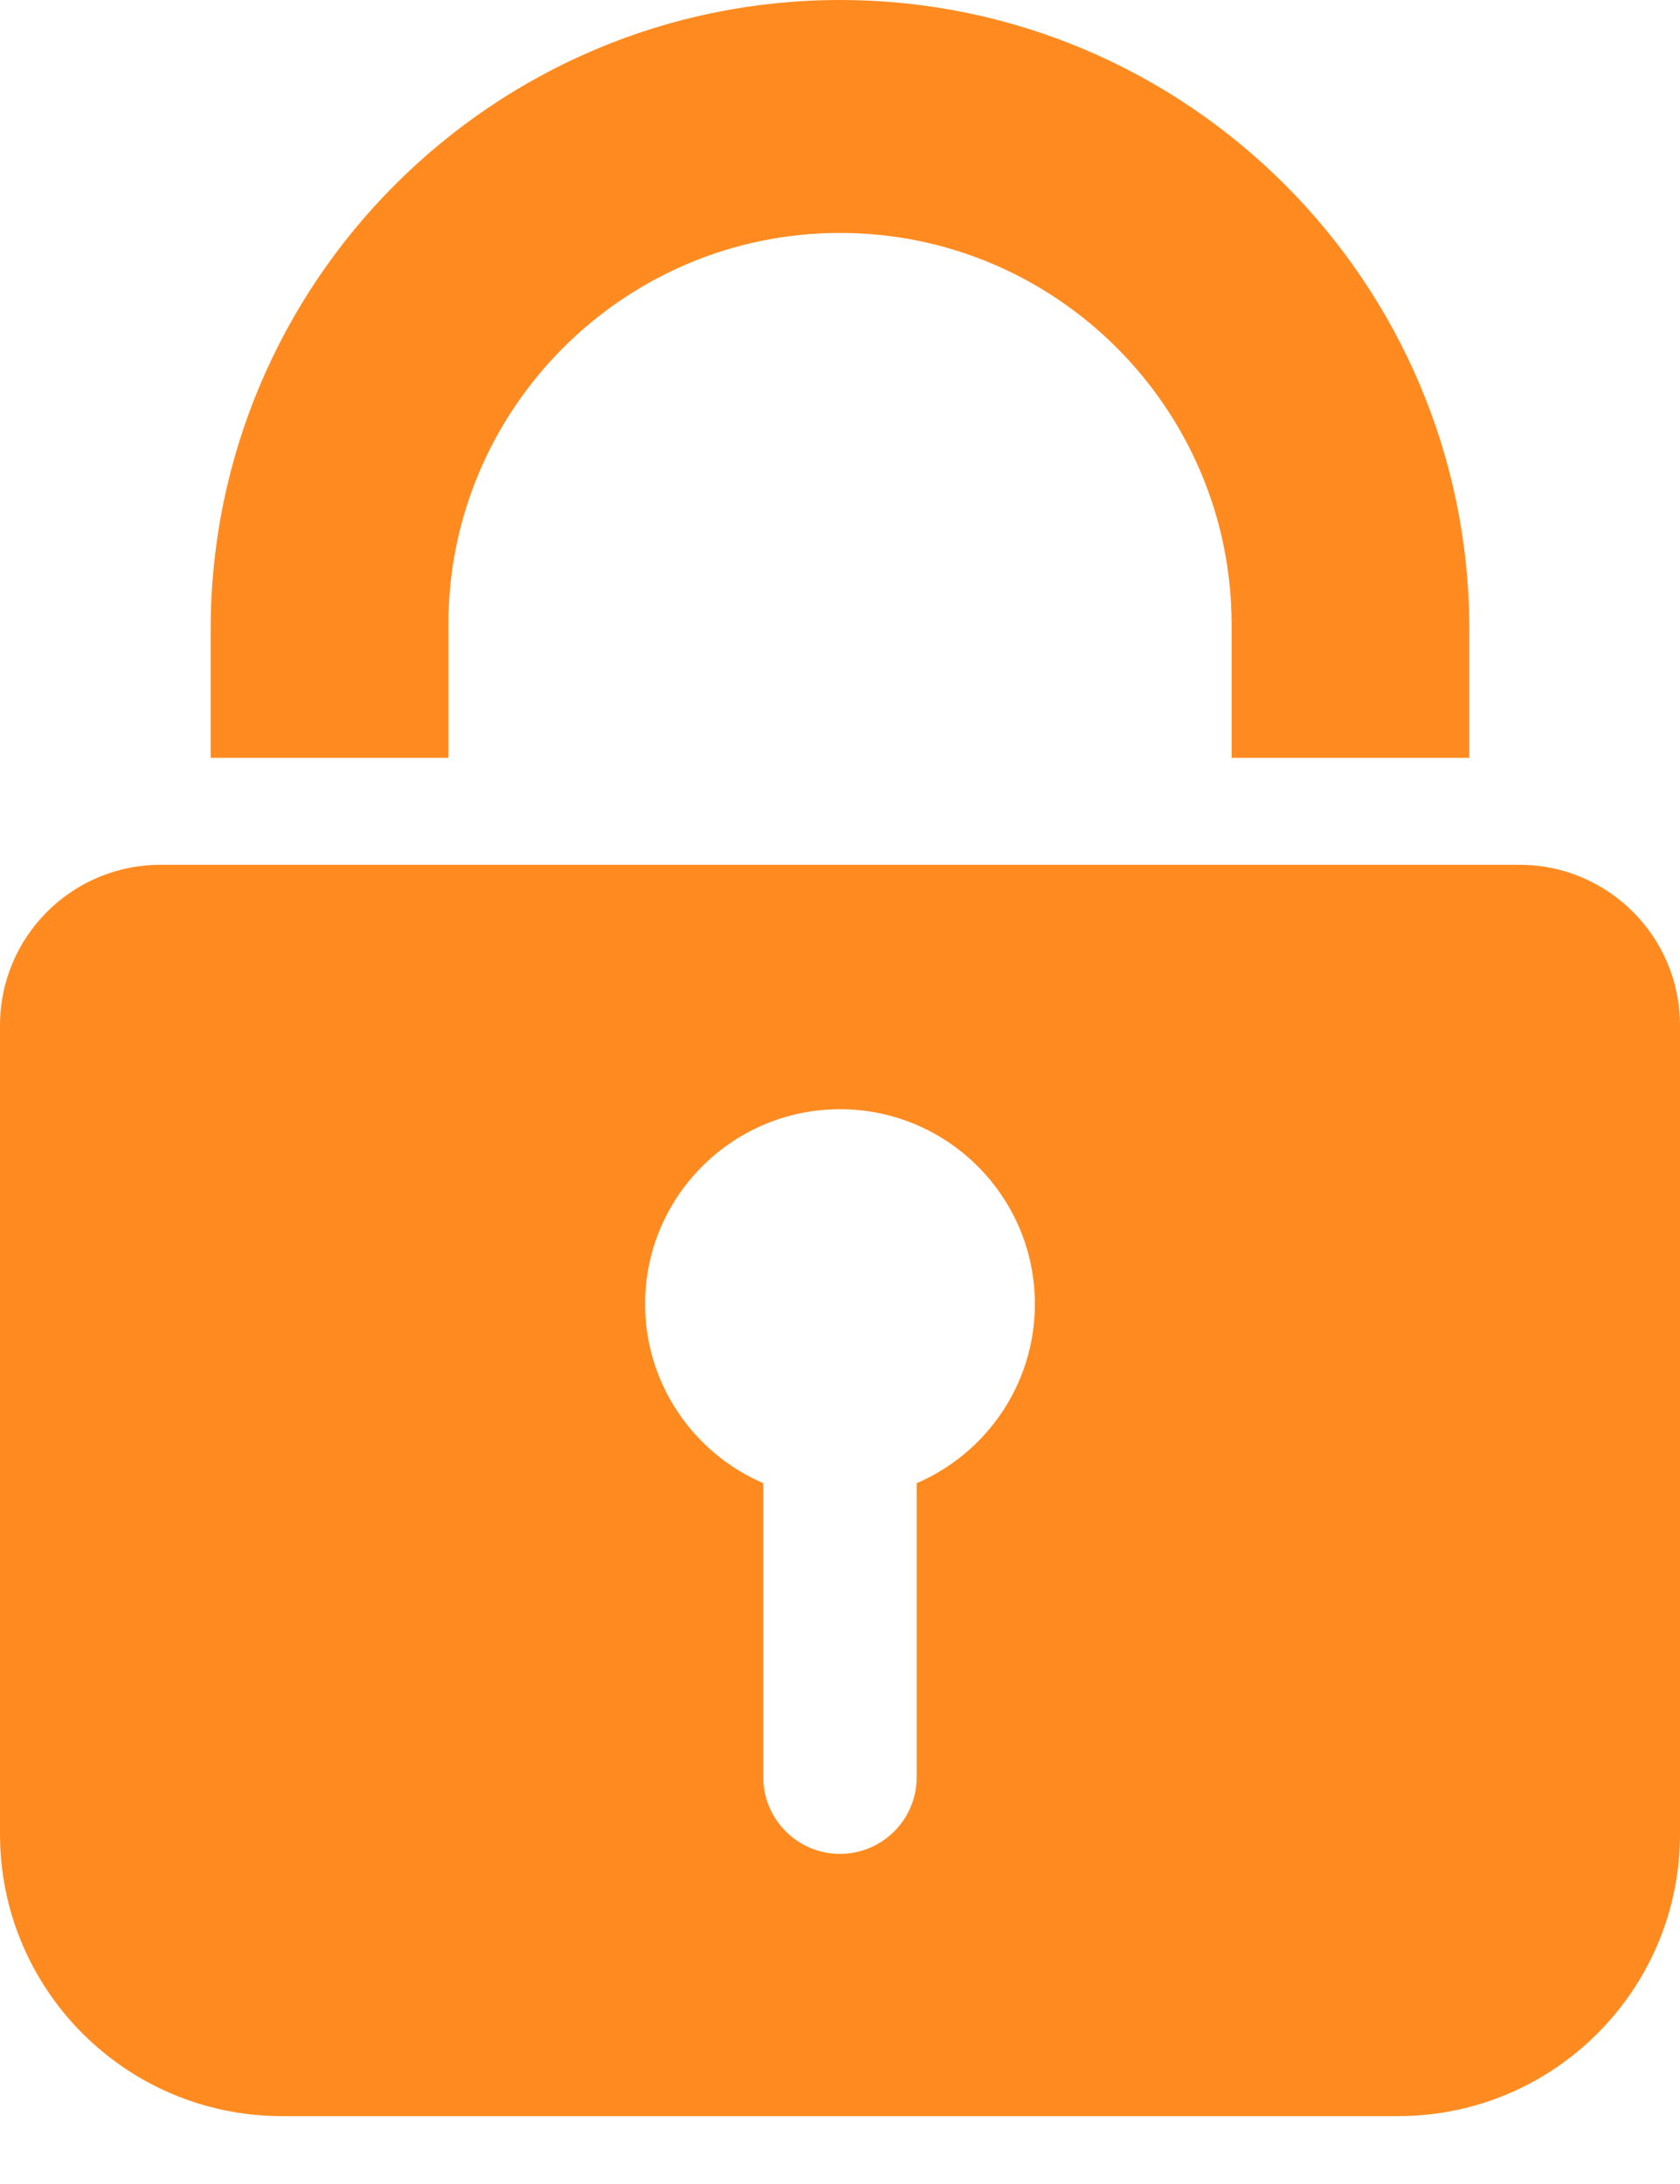
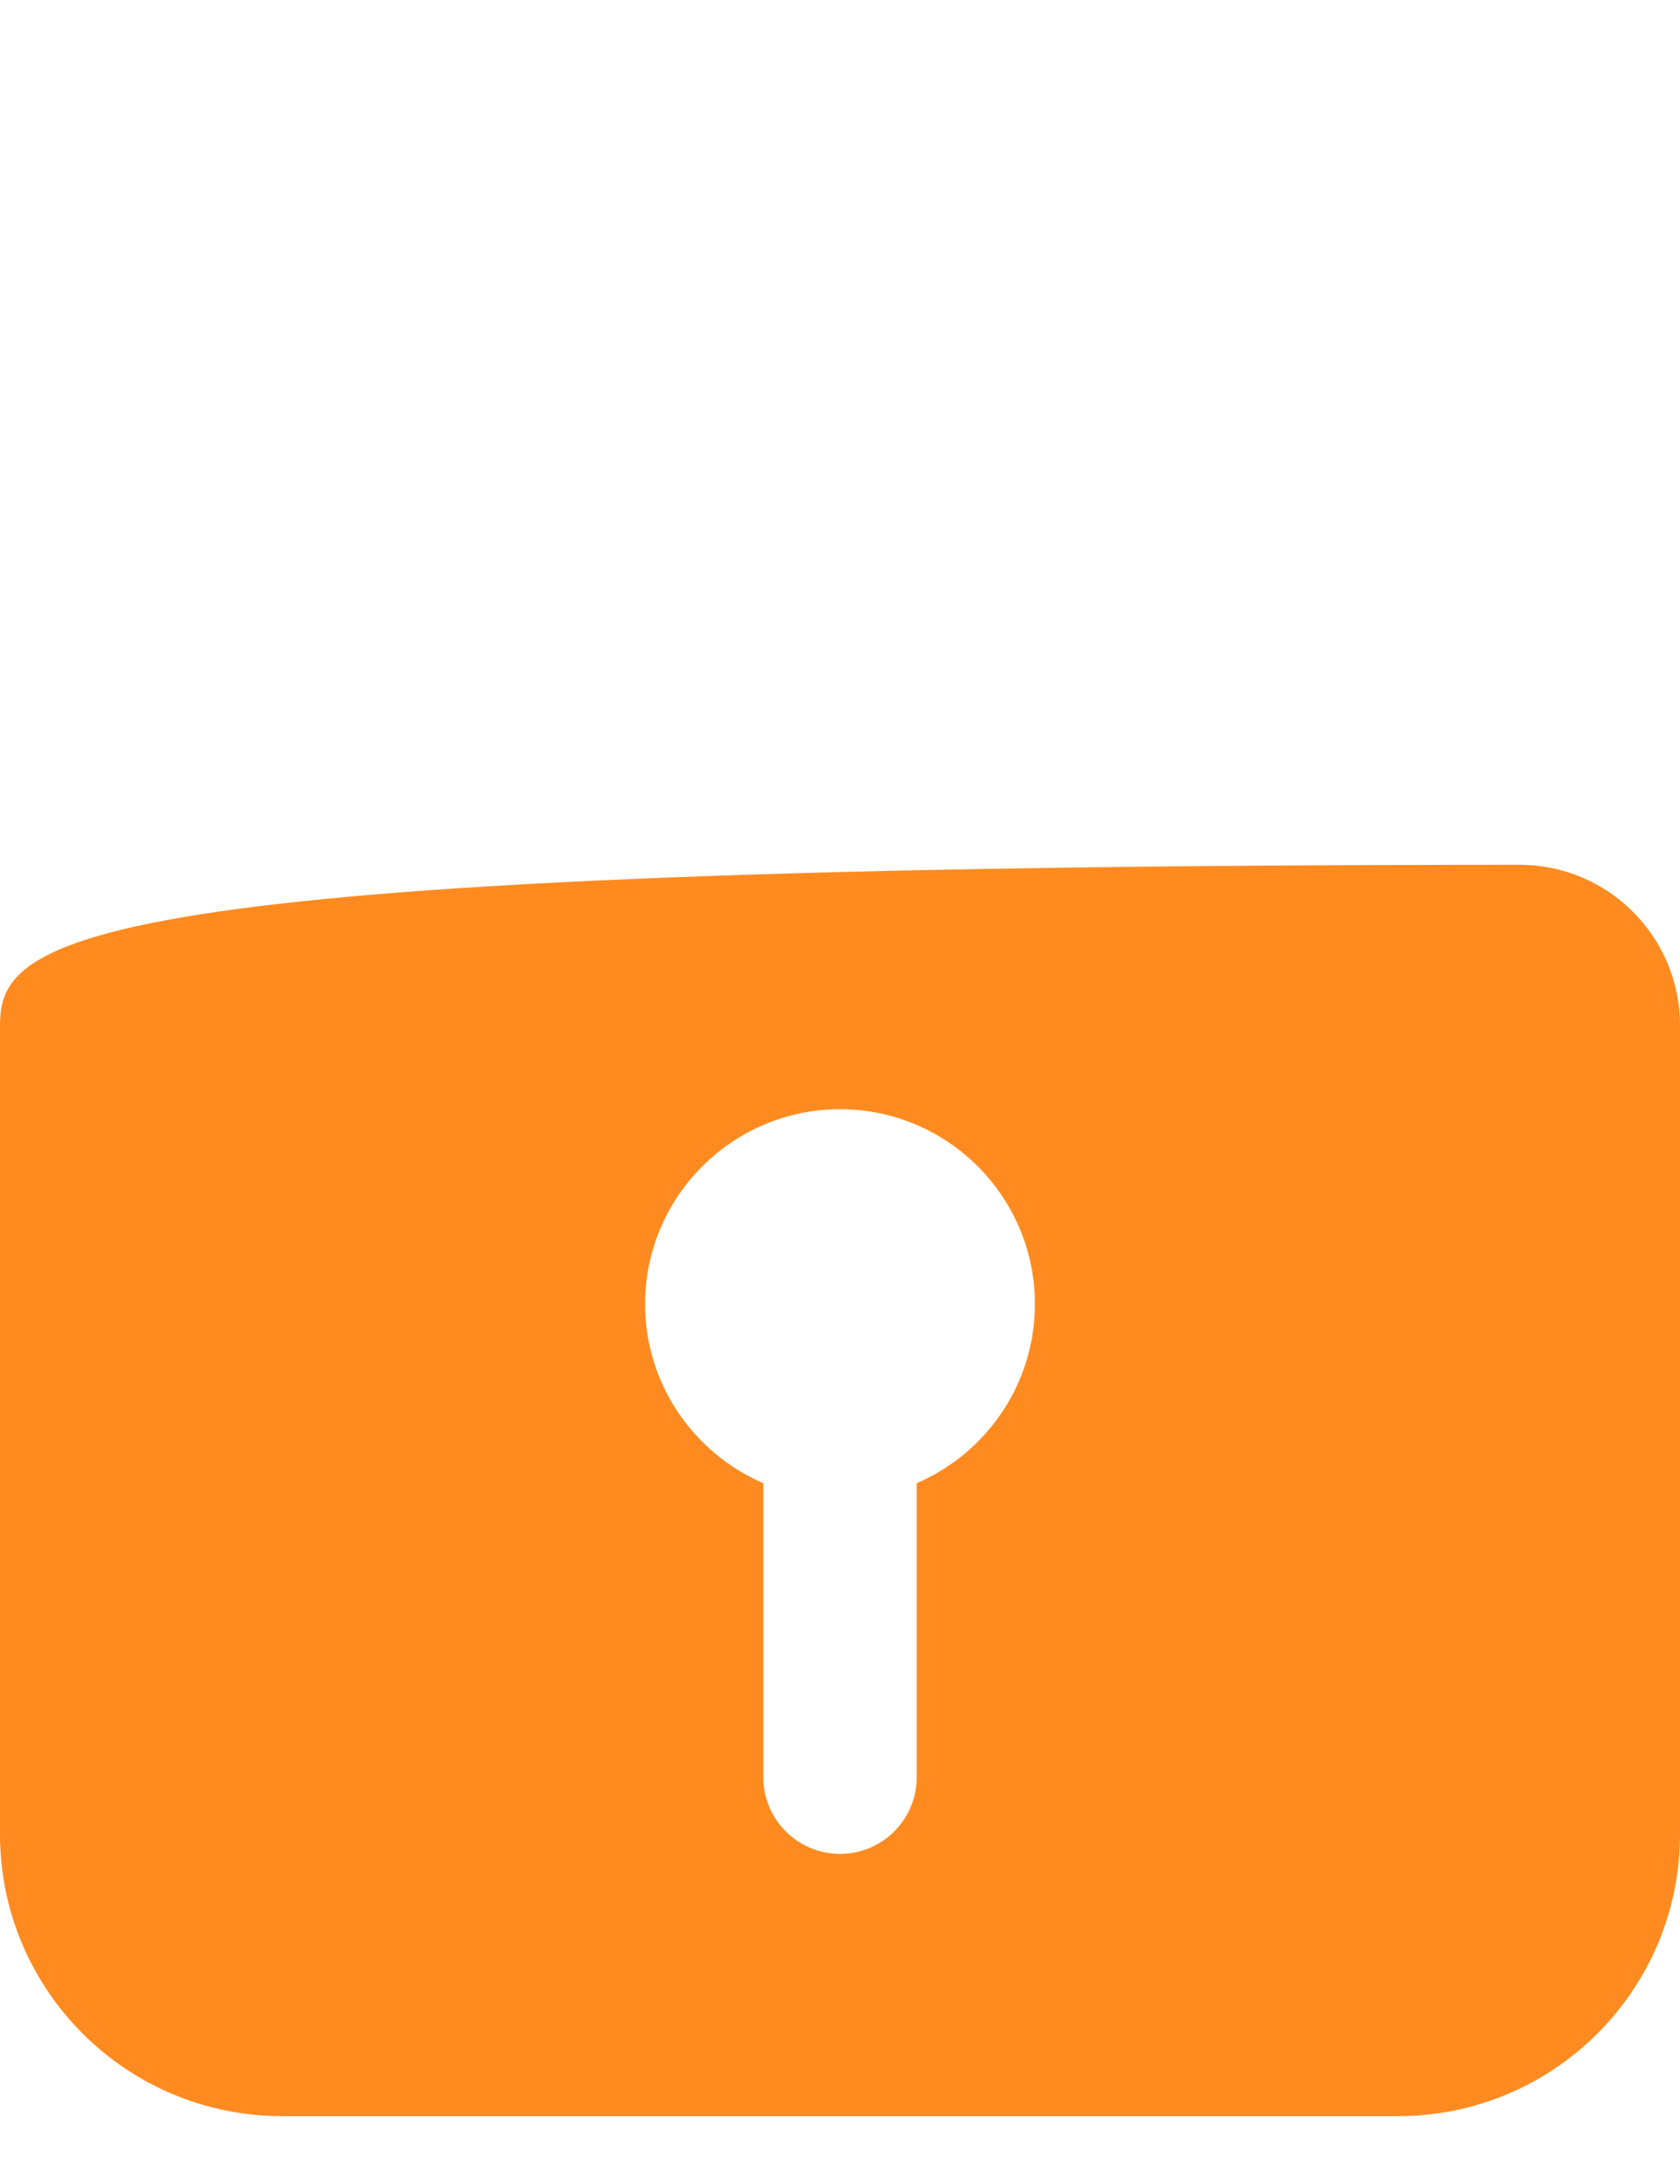
<svg xmlns="http://www.w3.org/2000/svg" width="20" height="26" viewBox="0 0 20 26" fill="none">
-   <path d="M10 0C5.869 0 2.508 3.361 2.508 7.492V9.022H5.338V7.435C5.338 4.865 7.429 2.773 10 2.773C12.571 2.773 14.662 4.865 14.662 7.435V9.022H17.492V7.492C17.492 3.361 14.131 0 10 0Z" fill="#FF8B20" />
-   <path d="M18.088 10.295H1.912C0.856 10.295 0 11.151 0 12.207V21.835C0 23.689 1.503 25.192 3.357 25.192H16.643C18.497 25.192 20 23.689 20 21.835V12.207C20 11.151 19.144 10.295 18.088 10.295ZM10.913 17.657V21.157C10.913 21.661 10.504 22.07 10 22.07C9.496 22.07 9.087 21.661 9.087 21.157V17.657C8.261 17.302 7.68 16.48 7.68 15.524C7.68 14.245 8.721 13.205 10 13.205C11.279 13.205 12.32 14.245 12.32 15.524C12.32 16.48 11.739 17.302 10.913 17.657Z" fill="#FF8B20" />
+   <path d="M18.088 10.295C0.856 10.295 0 11.151 0 12.207V21.835C0 23.689 1.503 25.192 3.357 25.192H16.643C18.497 25.192 20 23.689 20 21.835V12.207C20 11.151 19.144 10.295 18.088 10.295ZM10.913 17.657V21.157C10.913 21.661 10.504 22.07 10 22.07C9.496 22.07 9.087 21.661 9.087 21.157V17.657C8.261 17.302 7.68 16.48 7.68 15.524C7.68 14.245 8.721 13.205 10 13.205C11.279 13.205 12.32 14.245 12.32 15.524C12.32 16.48 11.739 17.302 10.913 17.657Z" fill="#FF8B20" />
</svg>